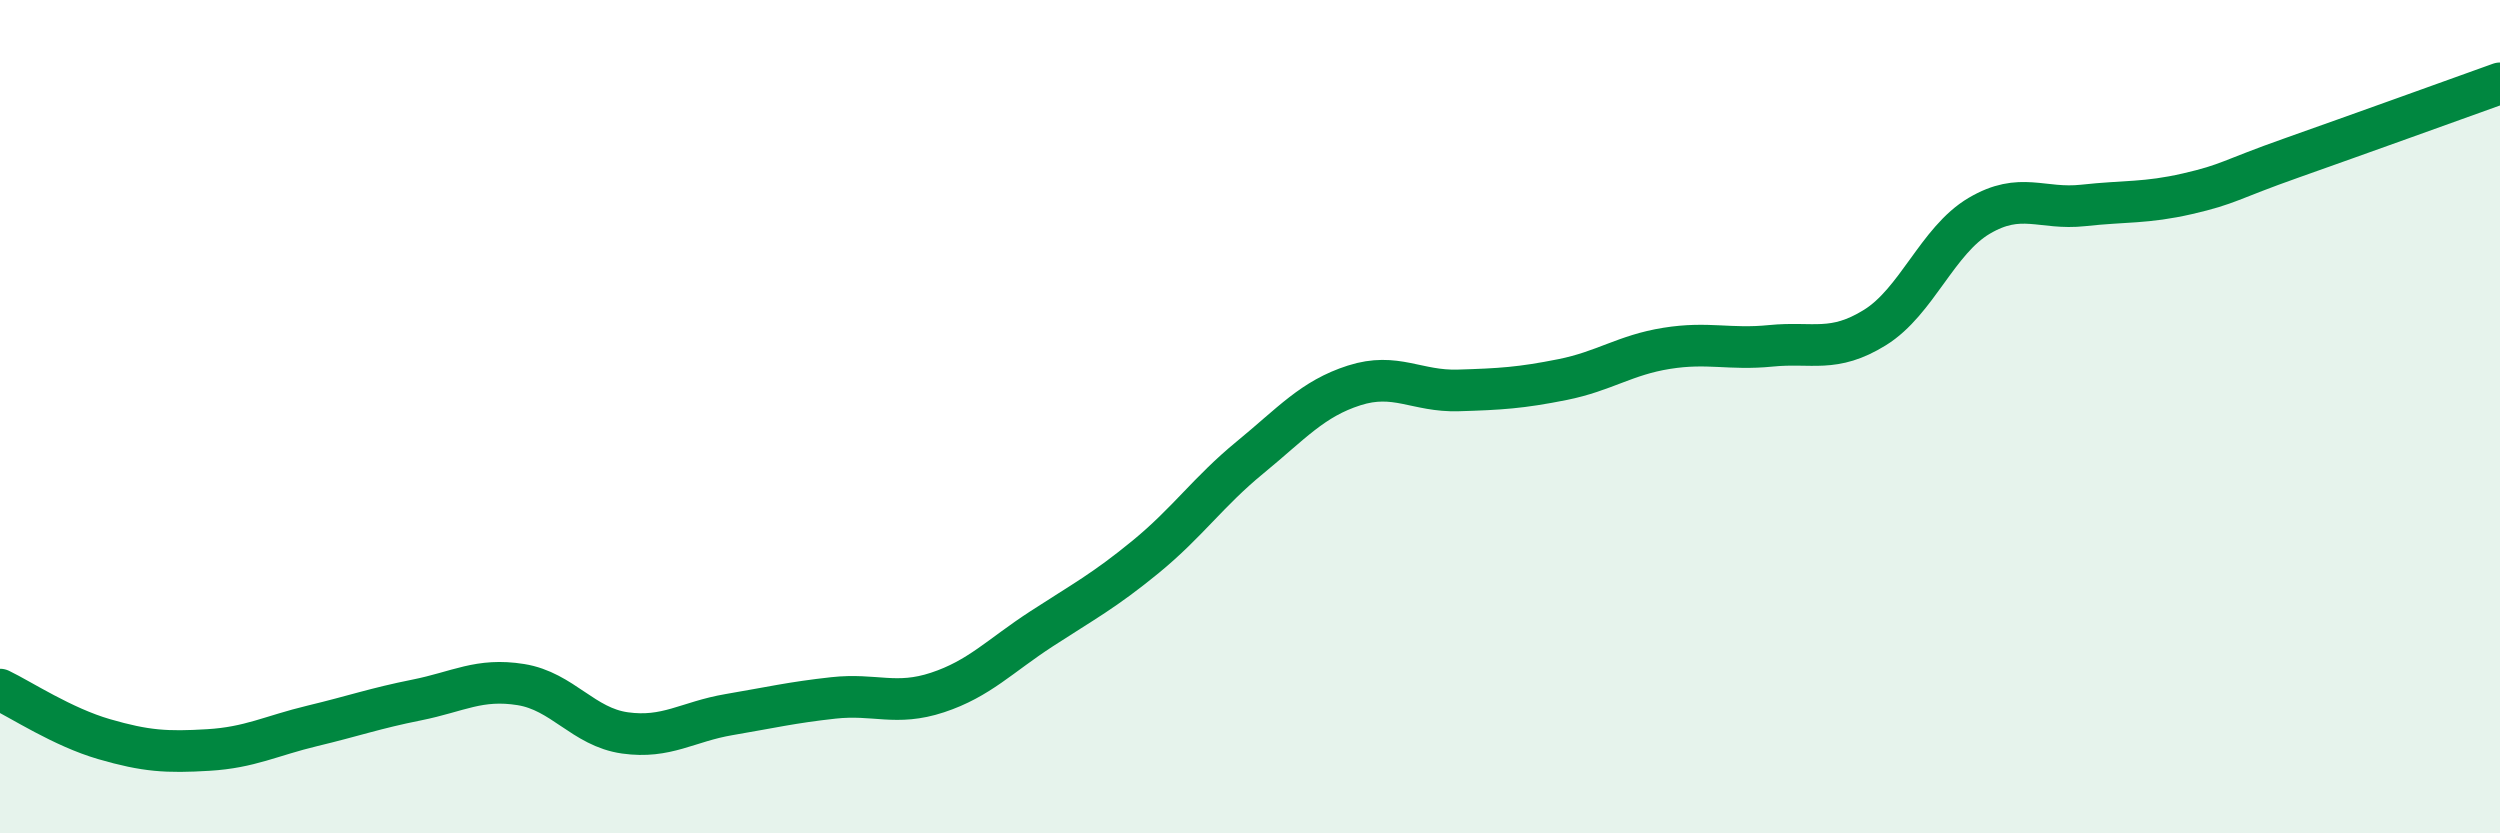
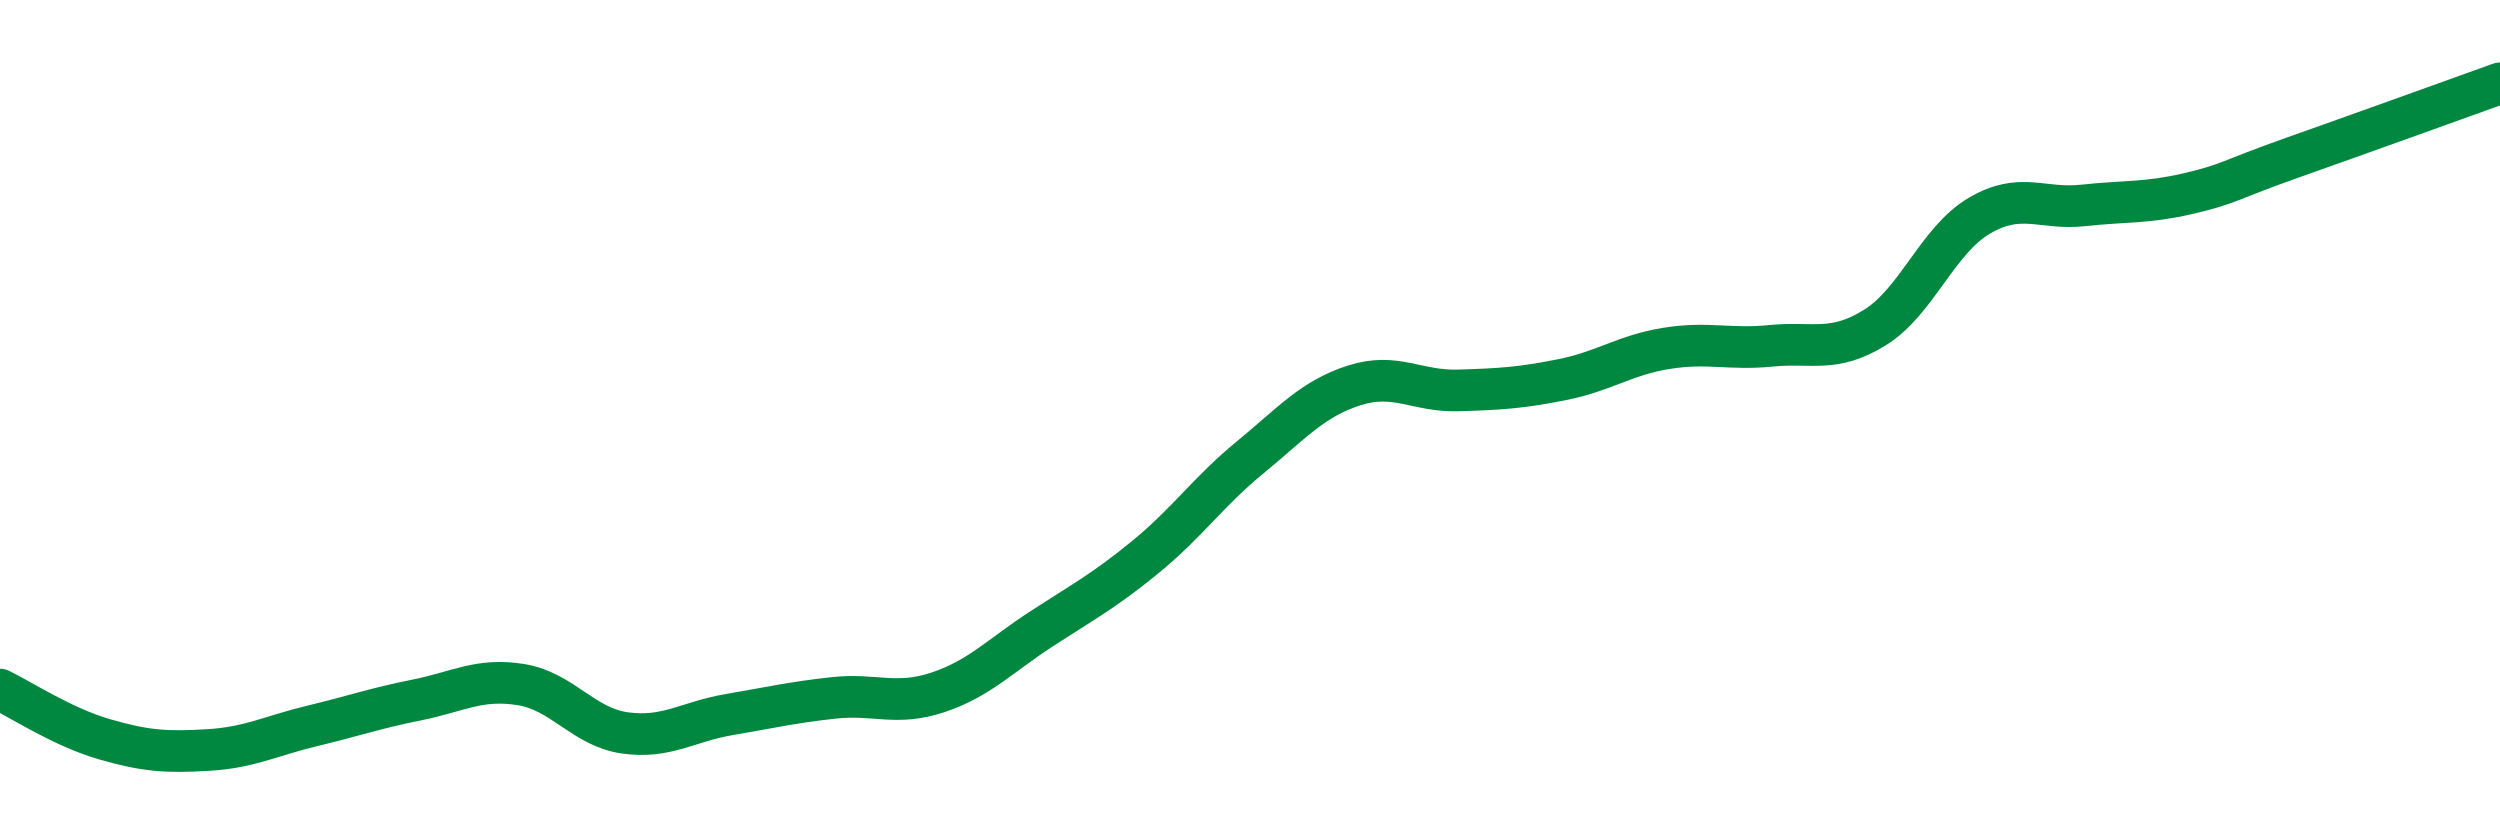
<svg xmlns="http://www.w3.org/2000/svg" width="60" height="20" viewBox="0 0 60 20">
-   <path d="M 0,16.55 C 0.5,16.79 1.5,17.45 2.5,17.74 C 3.5,18.03 4,18.06 5,18 C 6,17.94 6.5,17.66 7.5,17.42 C 8.5,17.18 9,17 10,16.8 C 11,16.6 11.5,16.27 12.5,16.43 C 13.5,16.59 14,17.45 15,17.59 C 16,17.73 16.5,17.32 17.5,17.15 C 18.5,16.98 19,16.86 20,16.75 C 21,16.64 21.5,16.95 22.5,16.62 C 23.5,16.29 24,15.74 25,15.09 C 26,14.44 26.5,14.18 27.5,13.36 C 28.5,12.54 29,11.8 30,10.98 C 31,10.16 31.5,9.57 32.5,9.25 C 33.5,8.93 34,9.4 35,9.37 C 36,9.34 36.5,9.31 37.5,9.11 C 38.5,8.91 39,8.52 40,8.36 C 41,8.2 41.5,8.4 42.5,8.3 C 43.5,8.2 44,8.48 45,7.86 C 46,7.24 46.5,5.77 47.5,5.18 C 48.5,4.59 49,5.04 50,4.93 C 51,4.82 51.5,4.88 52.5,4.65 C 53.5,4.42 53.5,4.32 55,3.79 C 56.5,3.26 59,2.36 60,2L60 20L0 20Z" fill="#008740" opacity="0.1" stroke-linecap="round" stroke-linejoin="round" />
  <path d="M 0,16.55 C 0.5,16.79 1.5,17.45 2.5,17.74 C 3.5,18.03 4,18.06 5,18 C 6,17.94 6.5,17.66 7.5,17.42 C 8.5,17.18 9,17 10,16.8 C 11,16.6 11.5,16.27 12.5,16.43 C 13.5,16.59 14,17.45 15,17.59 C 16,17.73 16.5,17.32 17.5,17.15 C 18.5,16.98 19,16.86 20,16.75 C 21,16.64 21.5,16.95 22.5,16.62 C 23.5,16.29 24,15.74 25,15.09 C 26,14.44 26.5,14.18 27.5,13.36 C 28.5,12.54 29,11.8 30,10.98 C 31,10.16 31.5,9.57 32.5,9.25 C 33.5,8.93 34,9.4 35,9.37 C 36,9.34 36.5,9.31 37.5,9.11 C 38.5,8.91 39,8.52 40,8.36 C 41,8.2 41.5,8.4 42.5,8.3 C 43.5,8.2 44,8.48 45,7.86 C 46,7.24 46.5,5.77 47.5,5.18 C 48.5,4.59 49,5.04 50,4.93 C 51,4.82 51.5,4.88 52.5,4.65 C 53.5,4.42 53.5,4.32 55,3.79 C 56.5,3.26 59,2.36 60,2" stroke="#008740" stroke-width="1" fill="none" stroke-linecap="round" stroke-linejoin="round" />
</svg>